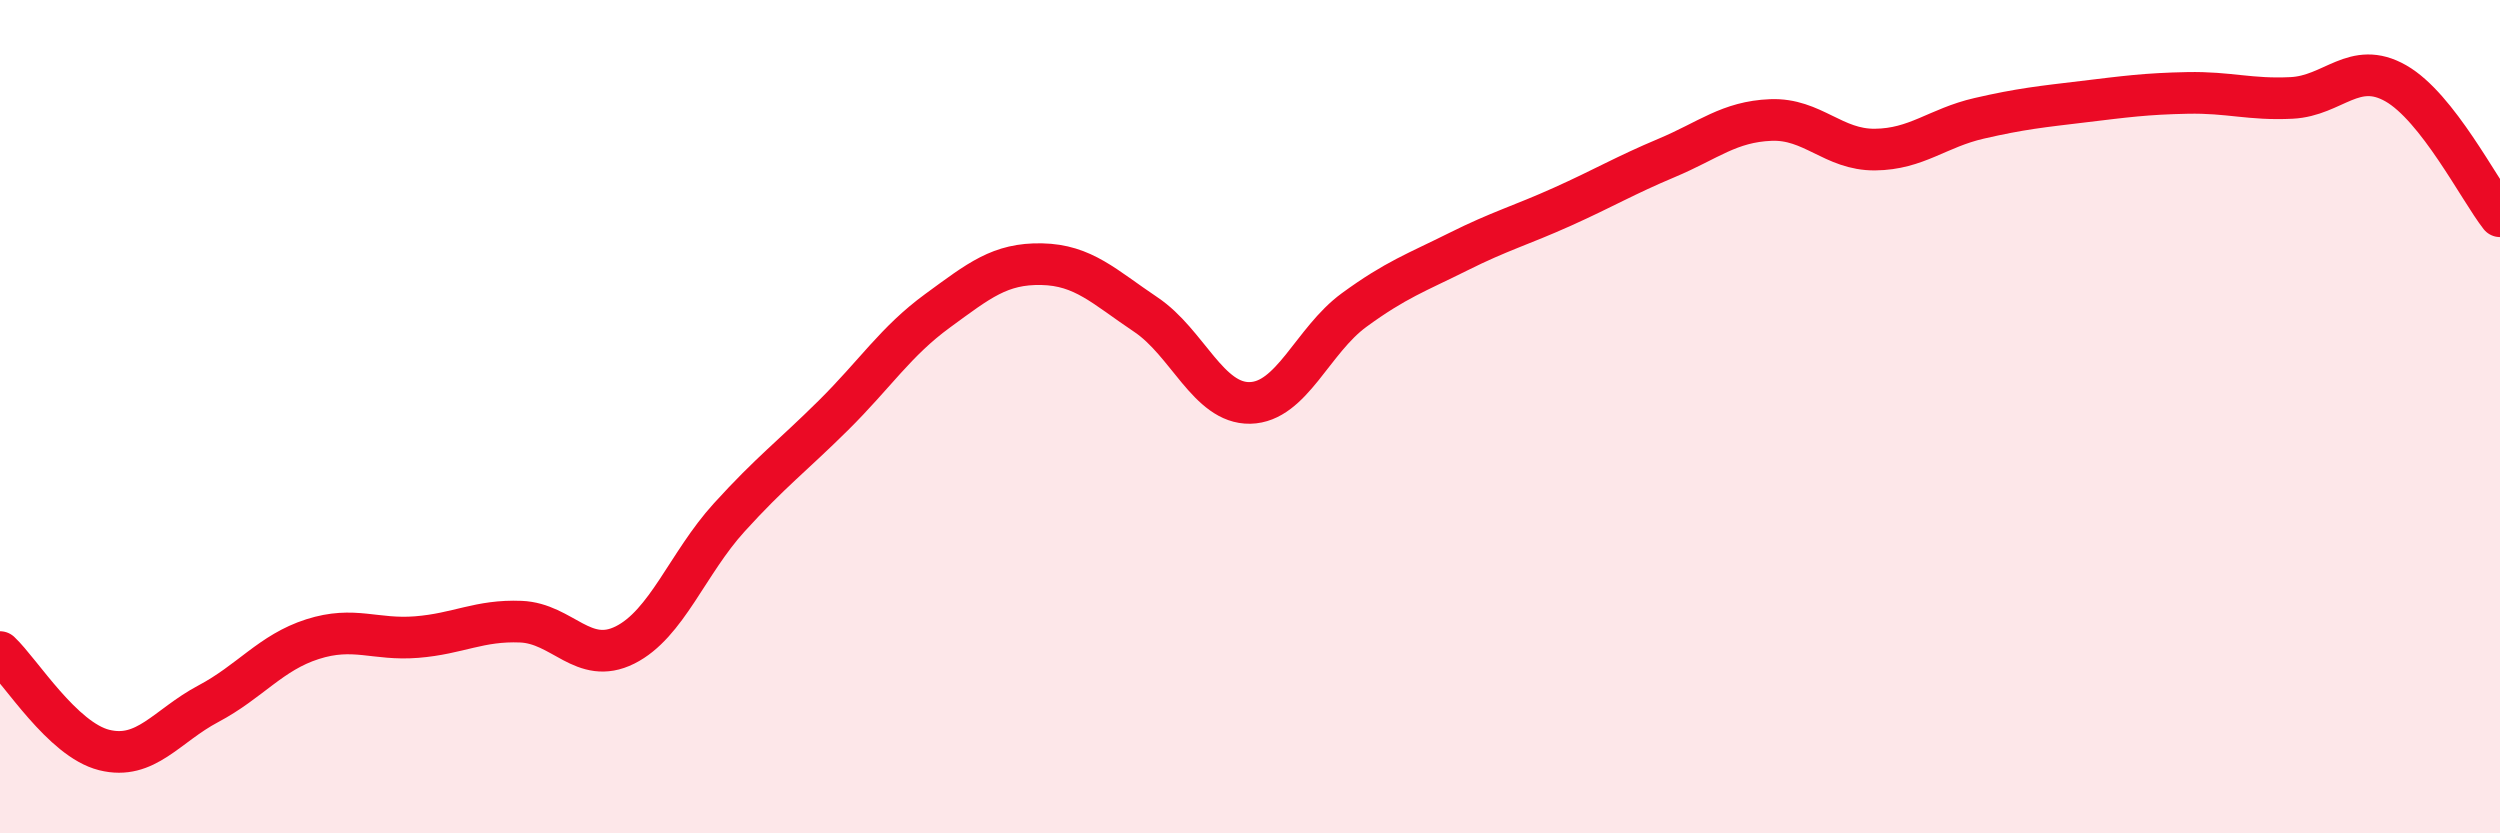
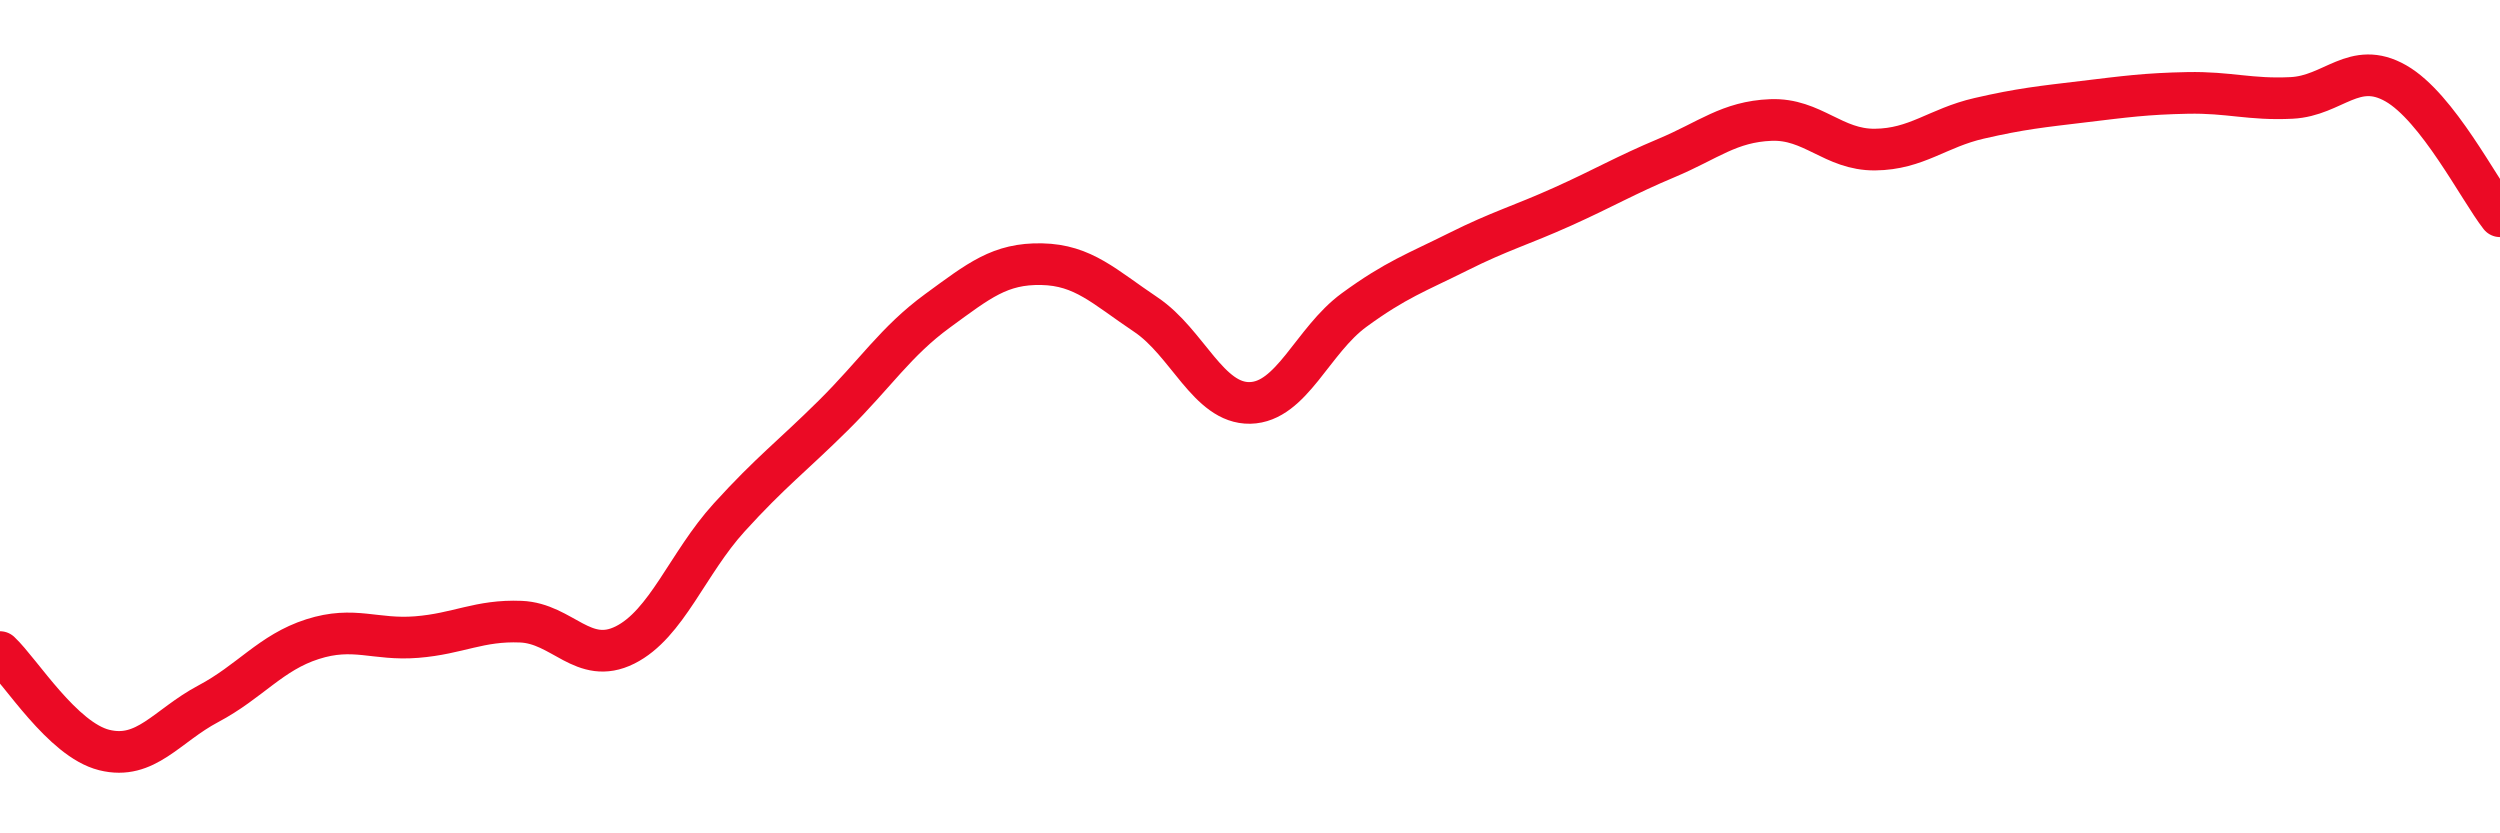
<svg xmlns="http://www.w3.org/2000/svg" width="60" height="20" viewBox="0 0 60 20">
-   <path d="M 0,15.65 C 0.5,16.12 1.5,17.75 2.5,18 C 3.5,18.25 4,17.42 5,16.89 C 6,16.36 6.5,15.66 7.5,15.34 C 8.5,15.02 9,15.37 10,15.29 C 11,15.21 11.5,14.88 12.5,14.92 C 13.5,14.96 14,15.98 15,15.48 C 16,14.98 16.5,13.52 17.5,12.42 C 18.5,11.32 19,10.96 20,9.97 C 21,8.98 21.5,8.19 22.5,7.46 C 23.5,6.73 24,6.32 25,6.34 C 26,6.36 26.5,6.88 27.5,7.55 C 28.5,8.22 29,9.69 30,9.67 C 31,9.65 31.5,8.17 32.5,7.44 C 33.5,6.71 34,6.54 35,6.04 C 36,5.54 36.5,5.41 37.5,4.96 C 38.5,4.51 39,4.21 40,3.79 C 41,3.37 41.5,2.92 42.5,2.88 C 43.5,2.84 44,3.6 45,3.59 C 46,3.58 46.5,3.07 47.5,2.84 C 48.5,2.61 49,2.56 50,2.44 C 51,2.32 51.5,2.25 52.5,2.23 C 53.5,2.21 54,2.4 55,2.35 C 56,2.3 56.5,1.43 57.5,2 C 58.5,2.57 59.5,4.55 60,5.19L60 20L0 20Z" fill="#EB0A25" opacity="0.1" stroke-linecap="round" stroke-linejoin="round" />
  <path d="M 0,15.65 C 0.5,16.12 1.5,17.75 2.5,18 C 3.5,18.25 4,17.42 5,16.89 C 6,16.36 6.5,15.66 7.5,15.34 C 8.5,15.02 9,15.37 10,15.29 C 11,15.21 11.5,14.88 12.5,14.92 C 13.5,14.96 14,15.98 15,15.48 C 16,14.98 16.5,13.52 17.5,12.42 C 18.5,11.32 19,10.96 20,9.97 C 21,8.98 21.5,8.19 22.5,7.46 C 23.5,6.73 24,6.32 25,6.34 C 26,6.36 26.5,6.88 27.5,7.55 C 28.5,8.22 29,9.69 30,9.67 C 31,9.65 31.5,8.17 32.5,7.44 C 33.5,6.71 34,6.54 35,6.04 C 36,5.54 36.5,5.41 37.5,4.96 C 38.5,4.51 39,4.21 40,3.79 C 41,3.37 41.5,2.92 42.5,2.88 C 43.5,2.84 44,3.6 45,3.59 C 46,3.58 46.5,3.07 47.5,2.84 C 48.5,2.61 49,2.56 50,2.44 C 51,2.32 51.5,2.25 52.5,2.23 C 53.5,2.21 54,2.4 55,2.35 C 56,2.3 56.5,1.43 57.5,2 C 58.5,2.57 59.5,4.55 60,5.19" stroke="#EB0A25" stroke-width="1" fill="none" stroke-linecap="round" stroke-linejoin="round" />
</svg>